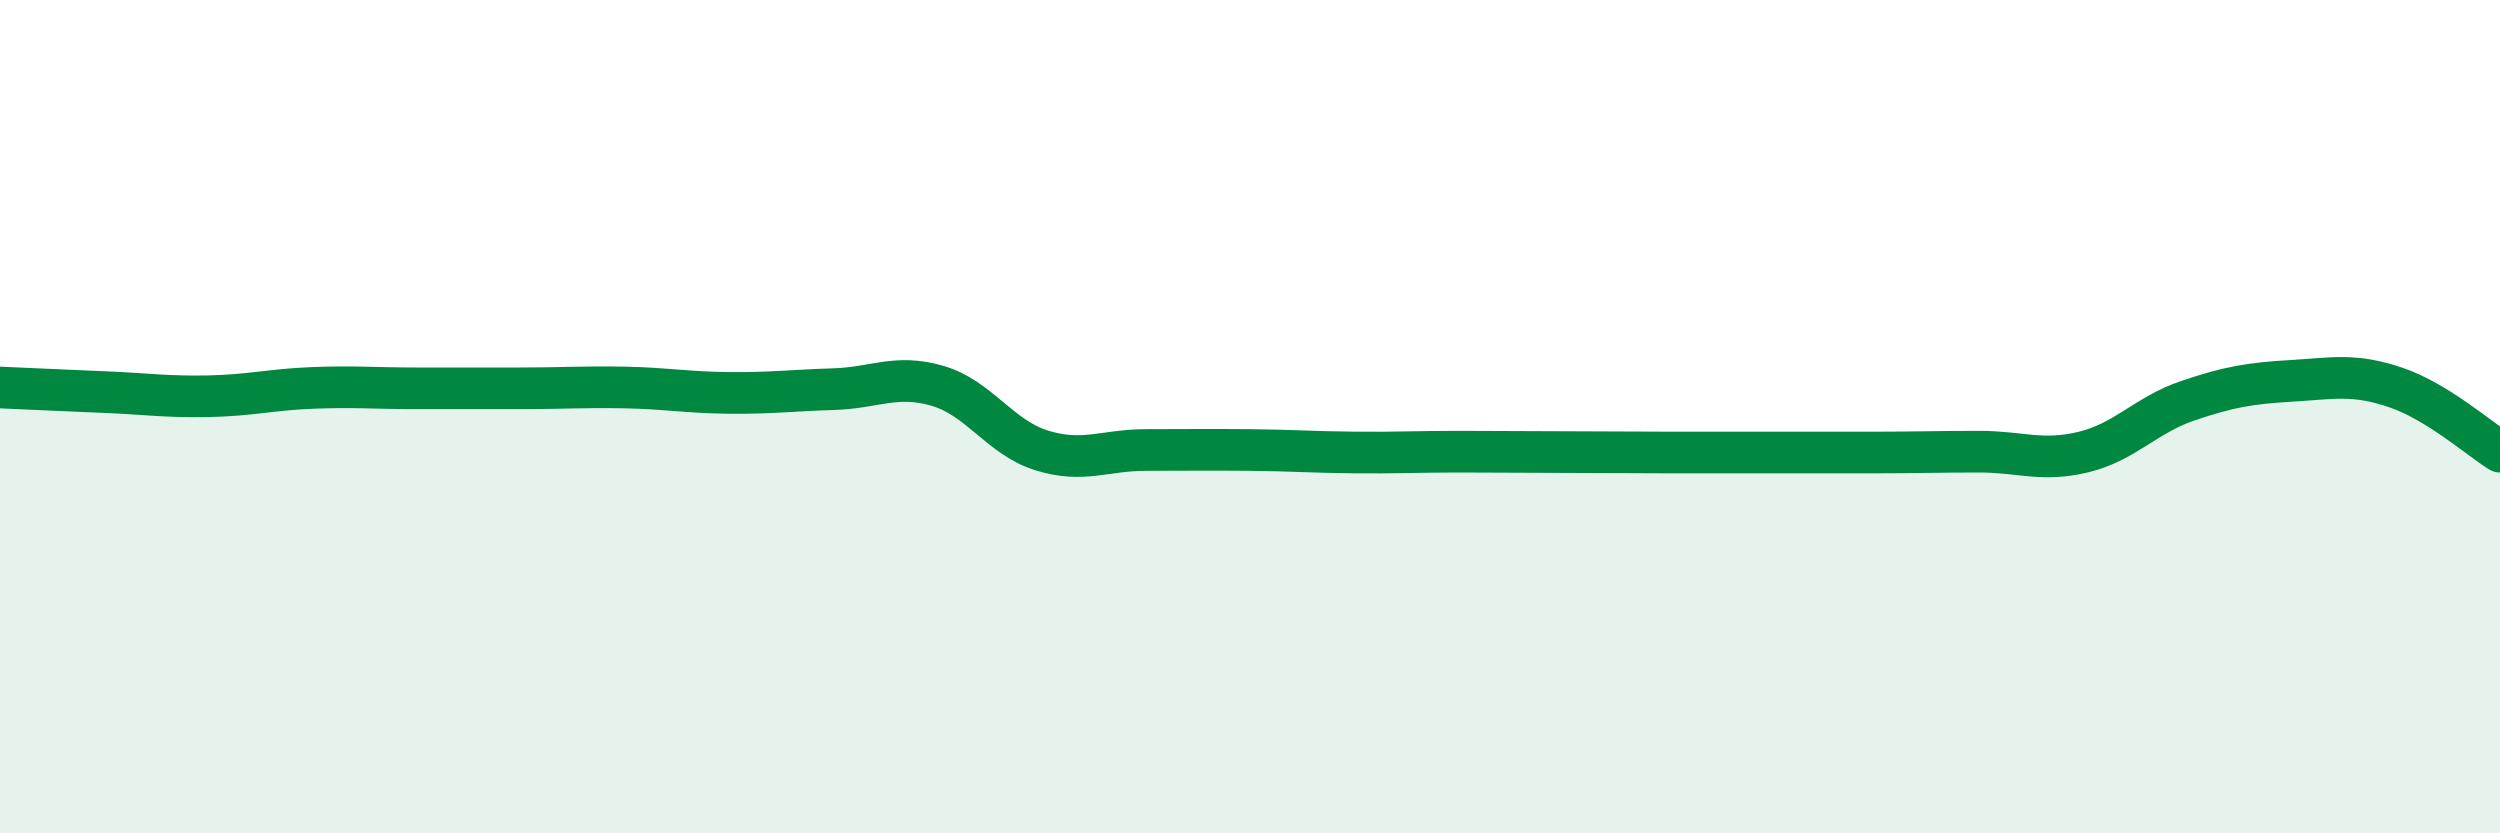
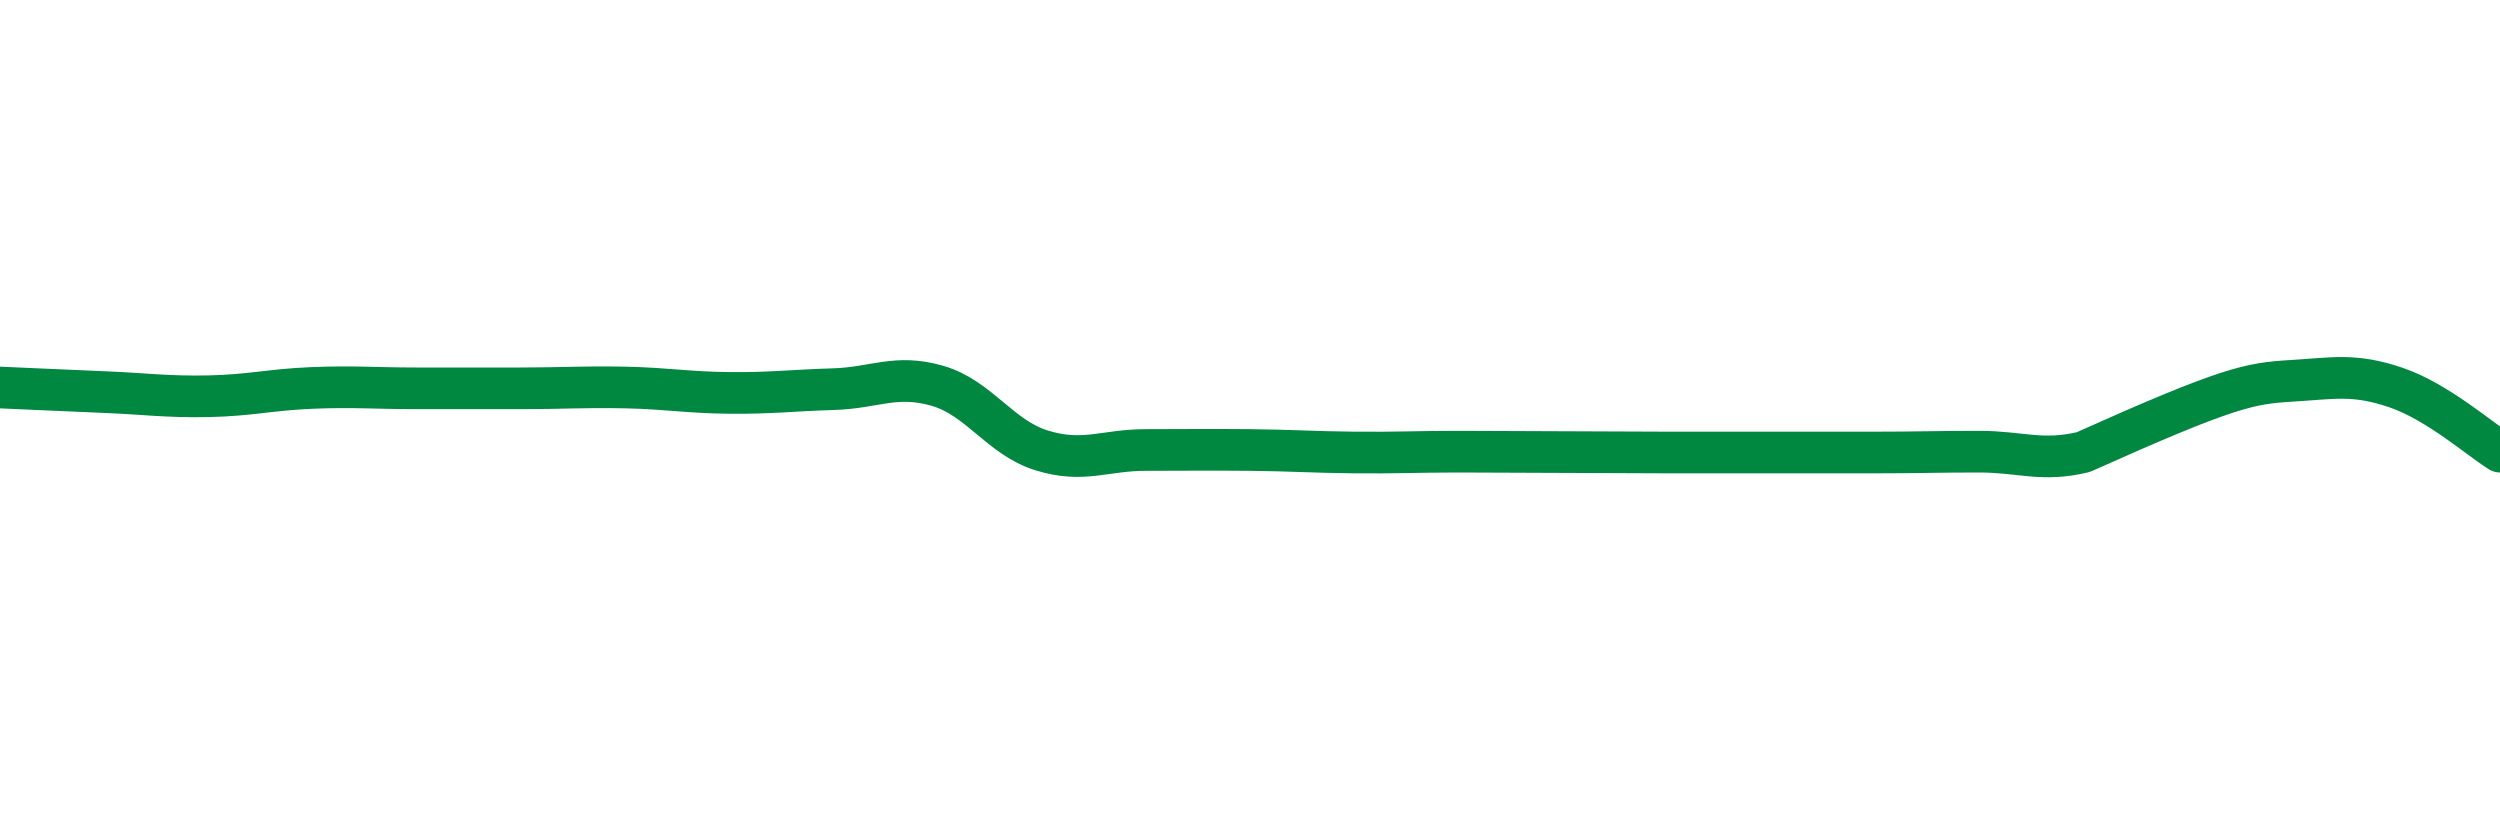
<svg xmlns="http://www.w3.org/2000/svg" width="60" height="20" viewBox="0 0 60 20">
-   <path d="M 0,9.3 C 0.5,9.32 1.5,9.37 2.5,9.41 C 3.5,9.45 4,9.53 5,9.51 C 6,9.49 6.5,9.35 7.5,9.31 C 8.5,9.27 9,9.32 10,9.32 C 11,9.32 11.5,9.32 12.5,9.32 C 13.5,9.32 14,9.28 15,9.3 C 16,9.32 16.5,9.42 17.5,9.43 C 18.5,9.44 19,9.37 20,9.34 C 21,9.31 21.5,8.97 22.5,9.26 C 23.5,9.55 24,10.5 25,10.81 C 26,11.12 26.5,10.8 27.5,10.8 C 28.5,10.8 29,10.79 30,10.8 C 31,10.81 31.5,10.85 32.5,10.86 C 33.5,10.87 34,10.84 35,10.84 C 36,10.84 36.5,10.85 37.5,10.85 C 38.5,10.85 39,10.86 40,10.86 C 41,10.86 41.5,10.86 42.5,10.86 C 43.5,10.86 44,10.86 45,10.86 C 46,10.86 46.5,10.84 47.5,10.84 C 48.5,10.84 49,11.09 50,10.85 C 51,10.61 51.5,9.96 52.5,9.62 C 53.5,9.28 54,9.2 55,9.14 C 56,9.08 56.5,8.96 57.5,9.3 C 58.5,9.64 59.5,10.53 60,10.84L60 20L0 20Z" fill="#008740" opacity="0.1" stroke-linecap="round" stroke-linejoin="round" />
-   <path d="M 0,9.3 C 0.5,9.32 1.5,9.37 2.5,9.41 C 3.5,9.45 4,9.53 5,9.51 C 6,9.49 6.5,9.35 7.5,9.31 C 8.5,9.27 9,9.32 10,9.32 C 11,9.32 11.5,9.32 12.5,9.32 C 13.5,9.32 14,9.28 15,9.3 C 16,9.32 16.5,9.42 17.5,9.43 C 18.5,9.44 19,9.37 20,9.34 C 21,9.31 21.5,8.97 22.5,9.26 C 23.5,9.55 24,10.5 25,10.81 C 26,11.12 26.5,10.8 27.5,10.8 C 28.5,10.8 29,10.79 30,10.8 C 31,10.81 31.5,10.85 32.5,10.86 C 33.5,10.87 34,10.84 35,10.84 C 36,10.84 36.5,10.85 37.5,10.85 C 38.5,10.85 39,10.86 40,10.86 C 41,10.86 41.5,10.86 42.5,10.86 C 43.5,10.86 44,10.86 45,10.86 C 46,10.86 46.5,10.84 47.5,10.84 C 48.5,10.84 49,11.09 50,10.85 C 51,10.61 51.5,9.96 52.5,9.62 C 53.5,9.28 54,9.2 55,9.14 C 56,9.08 56.5,8.96 57.5,9.3 C 58.5,9.64 59.5,10.53 60,10.84" stroke="#008740" stroke-width="1" fill="none" stroke-linecap="round" stroke-linejoin="round" />
+   <path d="M 0,9.3 C 0.5,9.32 1.5,9.37 2.5,9.41 C 3.5,9.45 4,9.53 5,9.51 C 6,9.49 6.5,9.35 7.5,9.31 C 8.5,9.27 9,9.32 10,9.32 C 11,9.32 11.5,9.32 12.5,9.32 C 13.5,9.32 14,9.28 15,9.3 C 16,9.32 16.5,9.42 17.5,9.43 C 18.5,9.44 19,9.37 20,9.34 C 21,9.31 21.5,8.97 22.5,9.26 C 23.5,9.55 24,10.5 25,10.81 C 26,11.12 26.5,10.8 27.5,10.8 C 28.5,10.8 29,10.79 30,10.8 C 31,10.81 31.5,10.85 32.5,10.86 C 33.5,10.87 34,10.84 35,10.84 C 36,10.84 36.5,10.85 37.5,10.85 C 38.5,10.85 39,10.86 40,10.86 C 41,10.86 41.5,10.86 42.5,10.86 C 43.5,10.86 44,10.86 45,10.86 C 46,10.86 46.5,10.84 47.5,10.84 C 48.5,10.84 49,11.09 50,10.85 C 53.5,9.28 54,9.2 55,9.14 C 56,9.08 56.5,8.96 57.5,9.3 C 58.5,9.64 59.5,10.53 60,10.84" stroke="#008740" stroke-width="1" fill="none" stroke-linecap="round" stroke-linejoin="round" />
</svg>